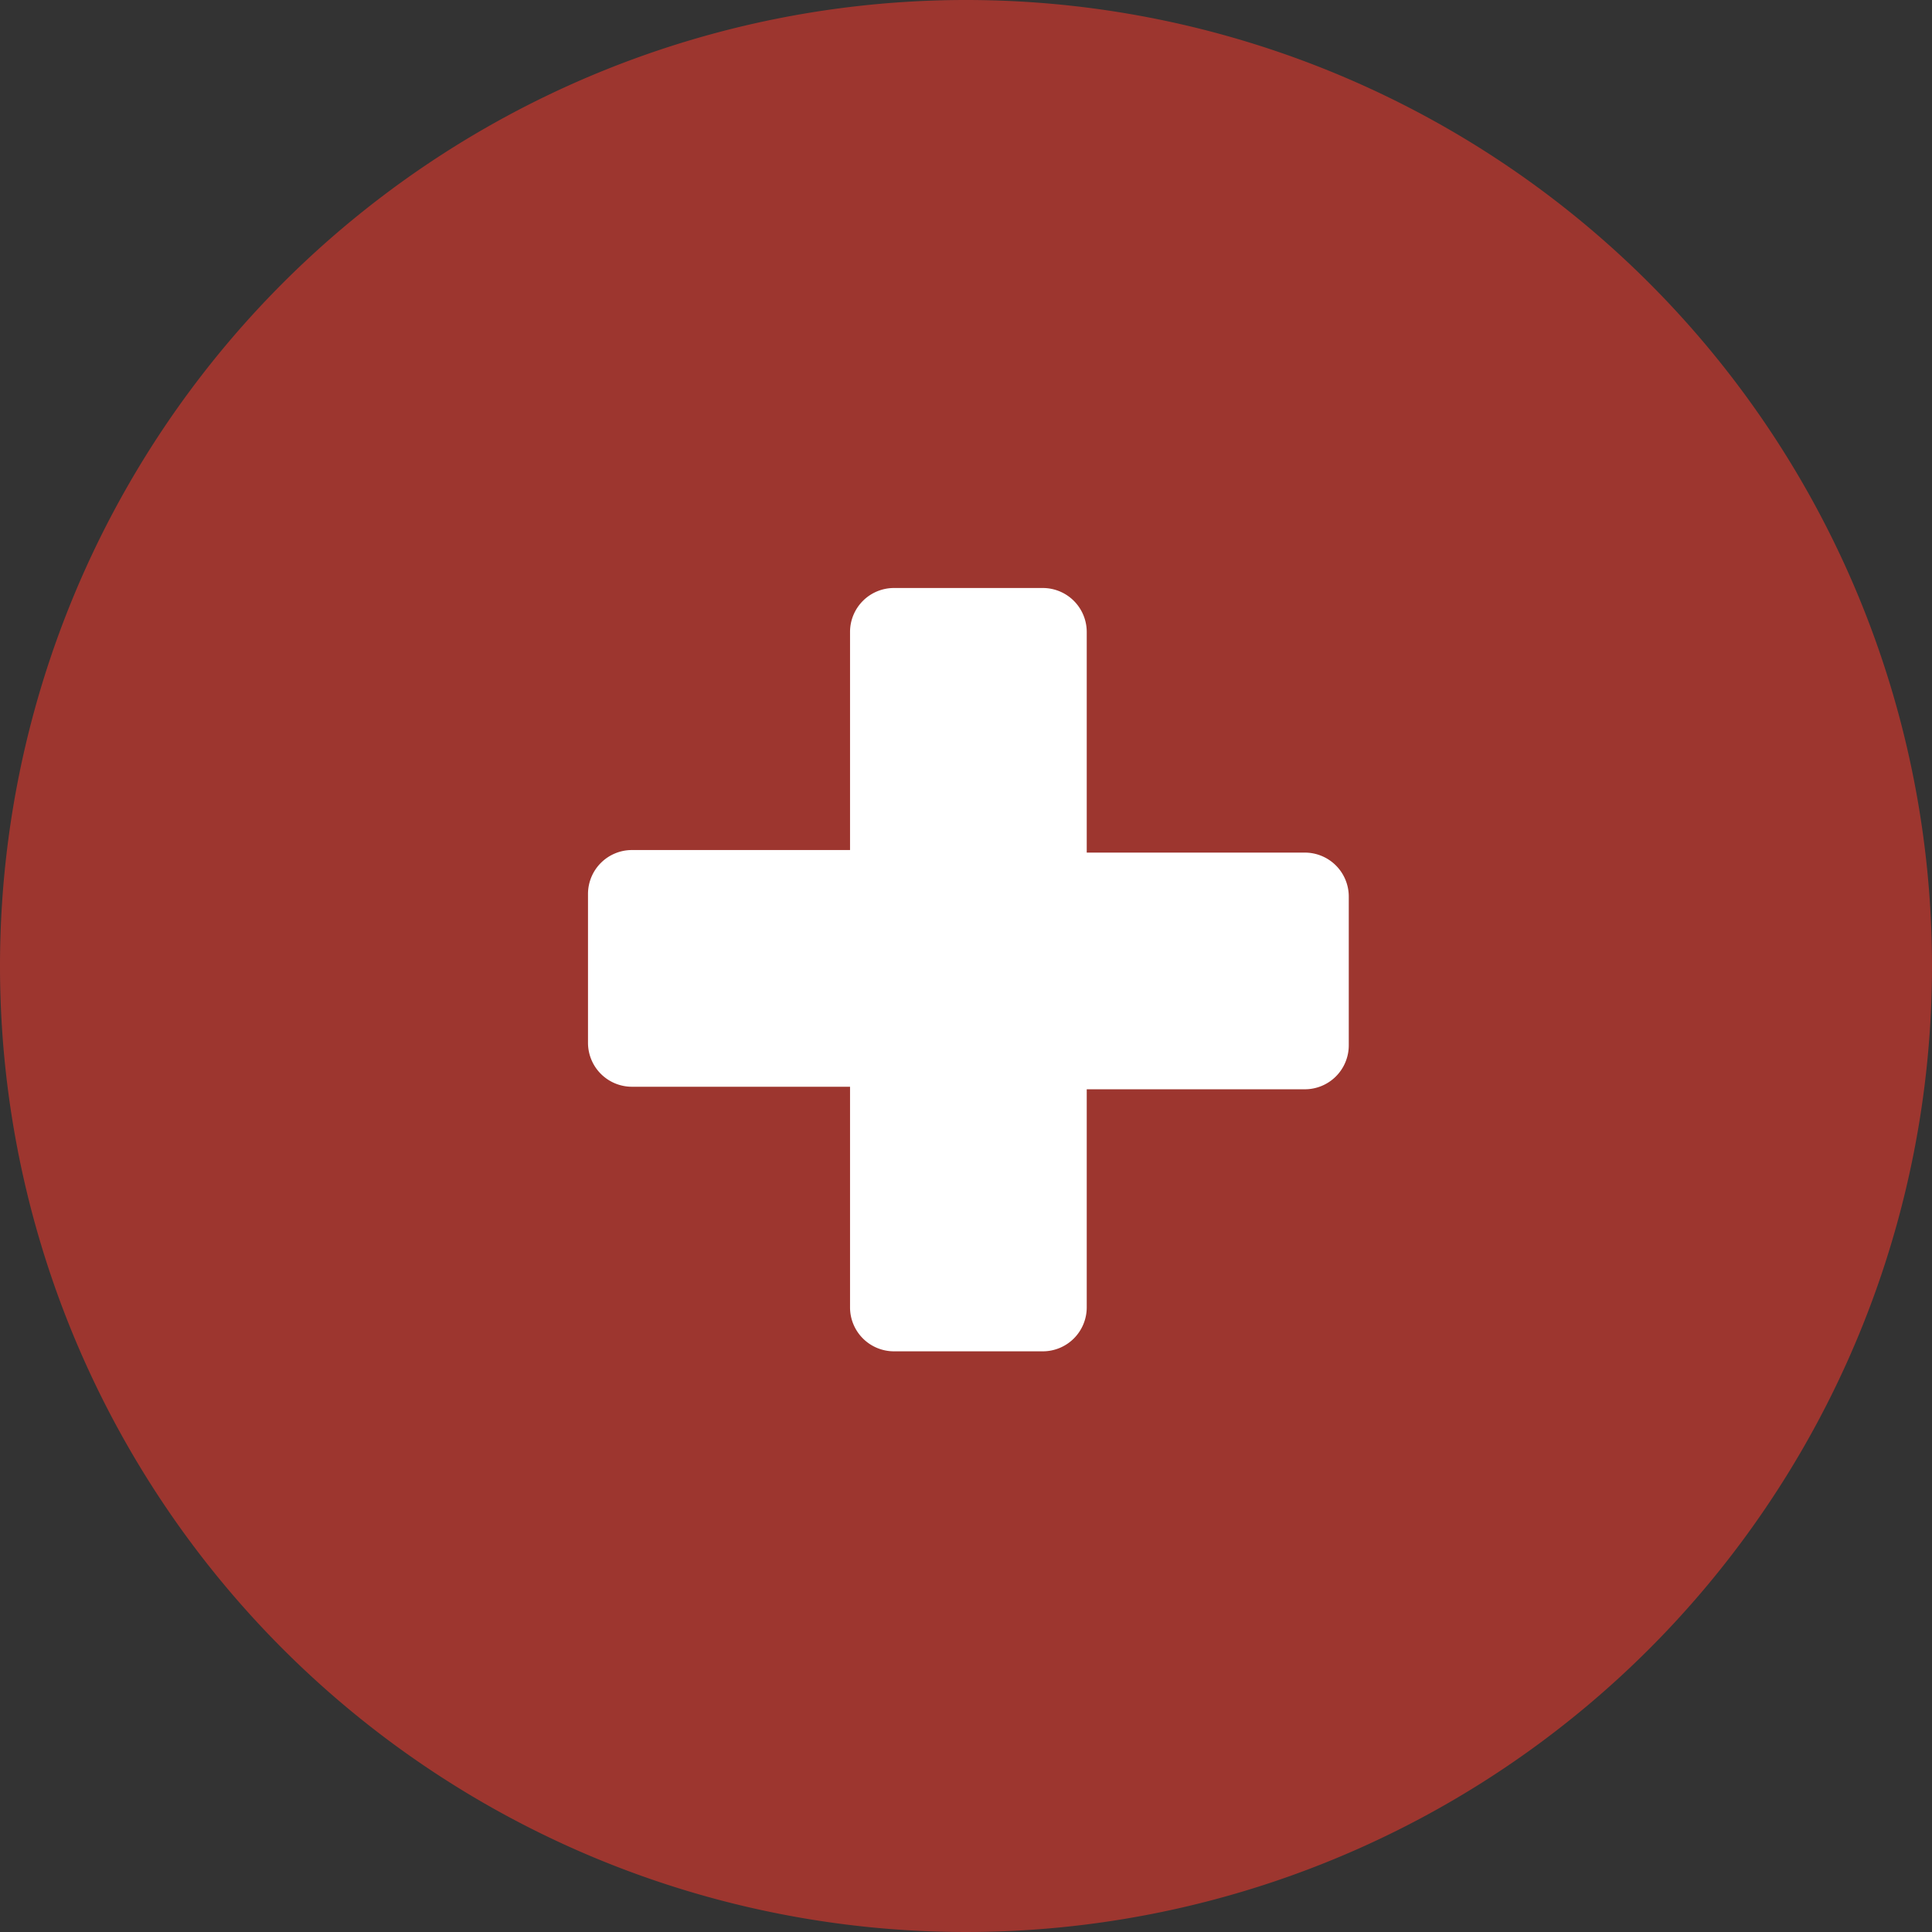
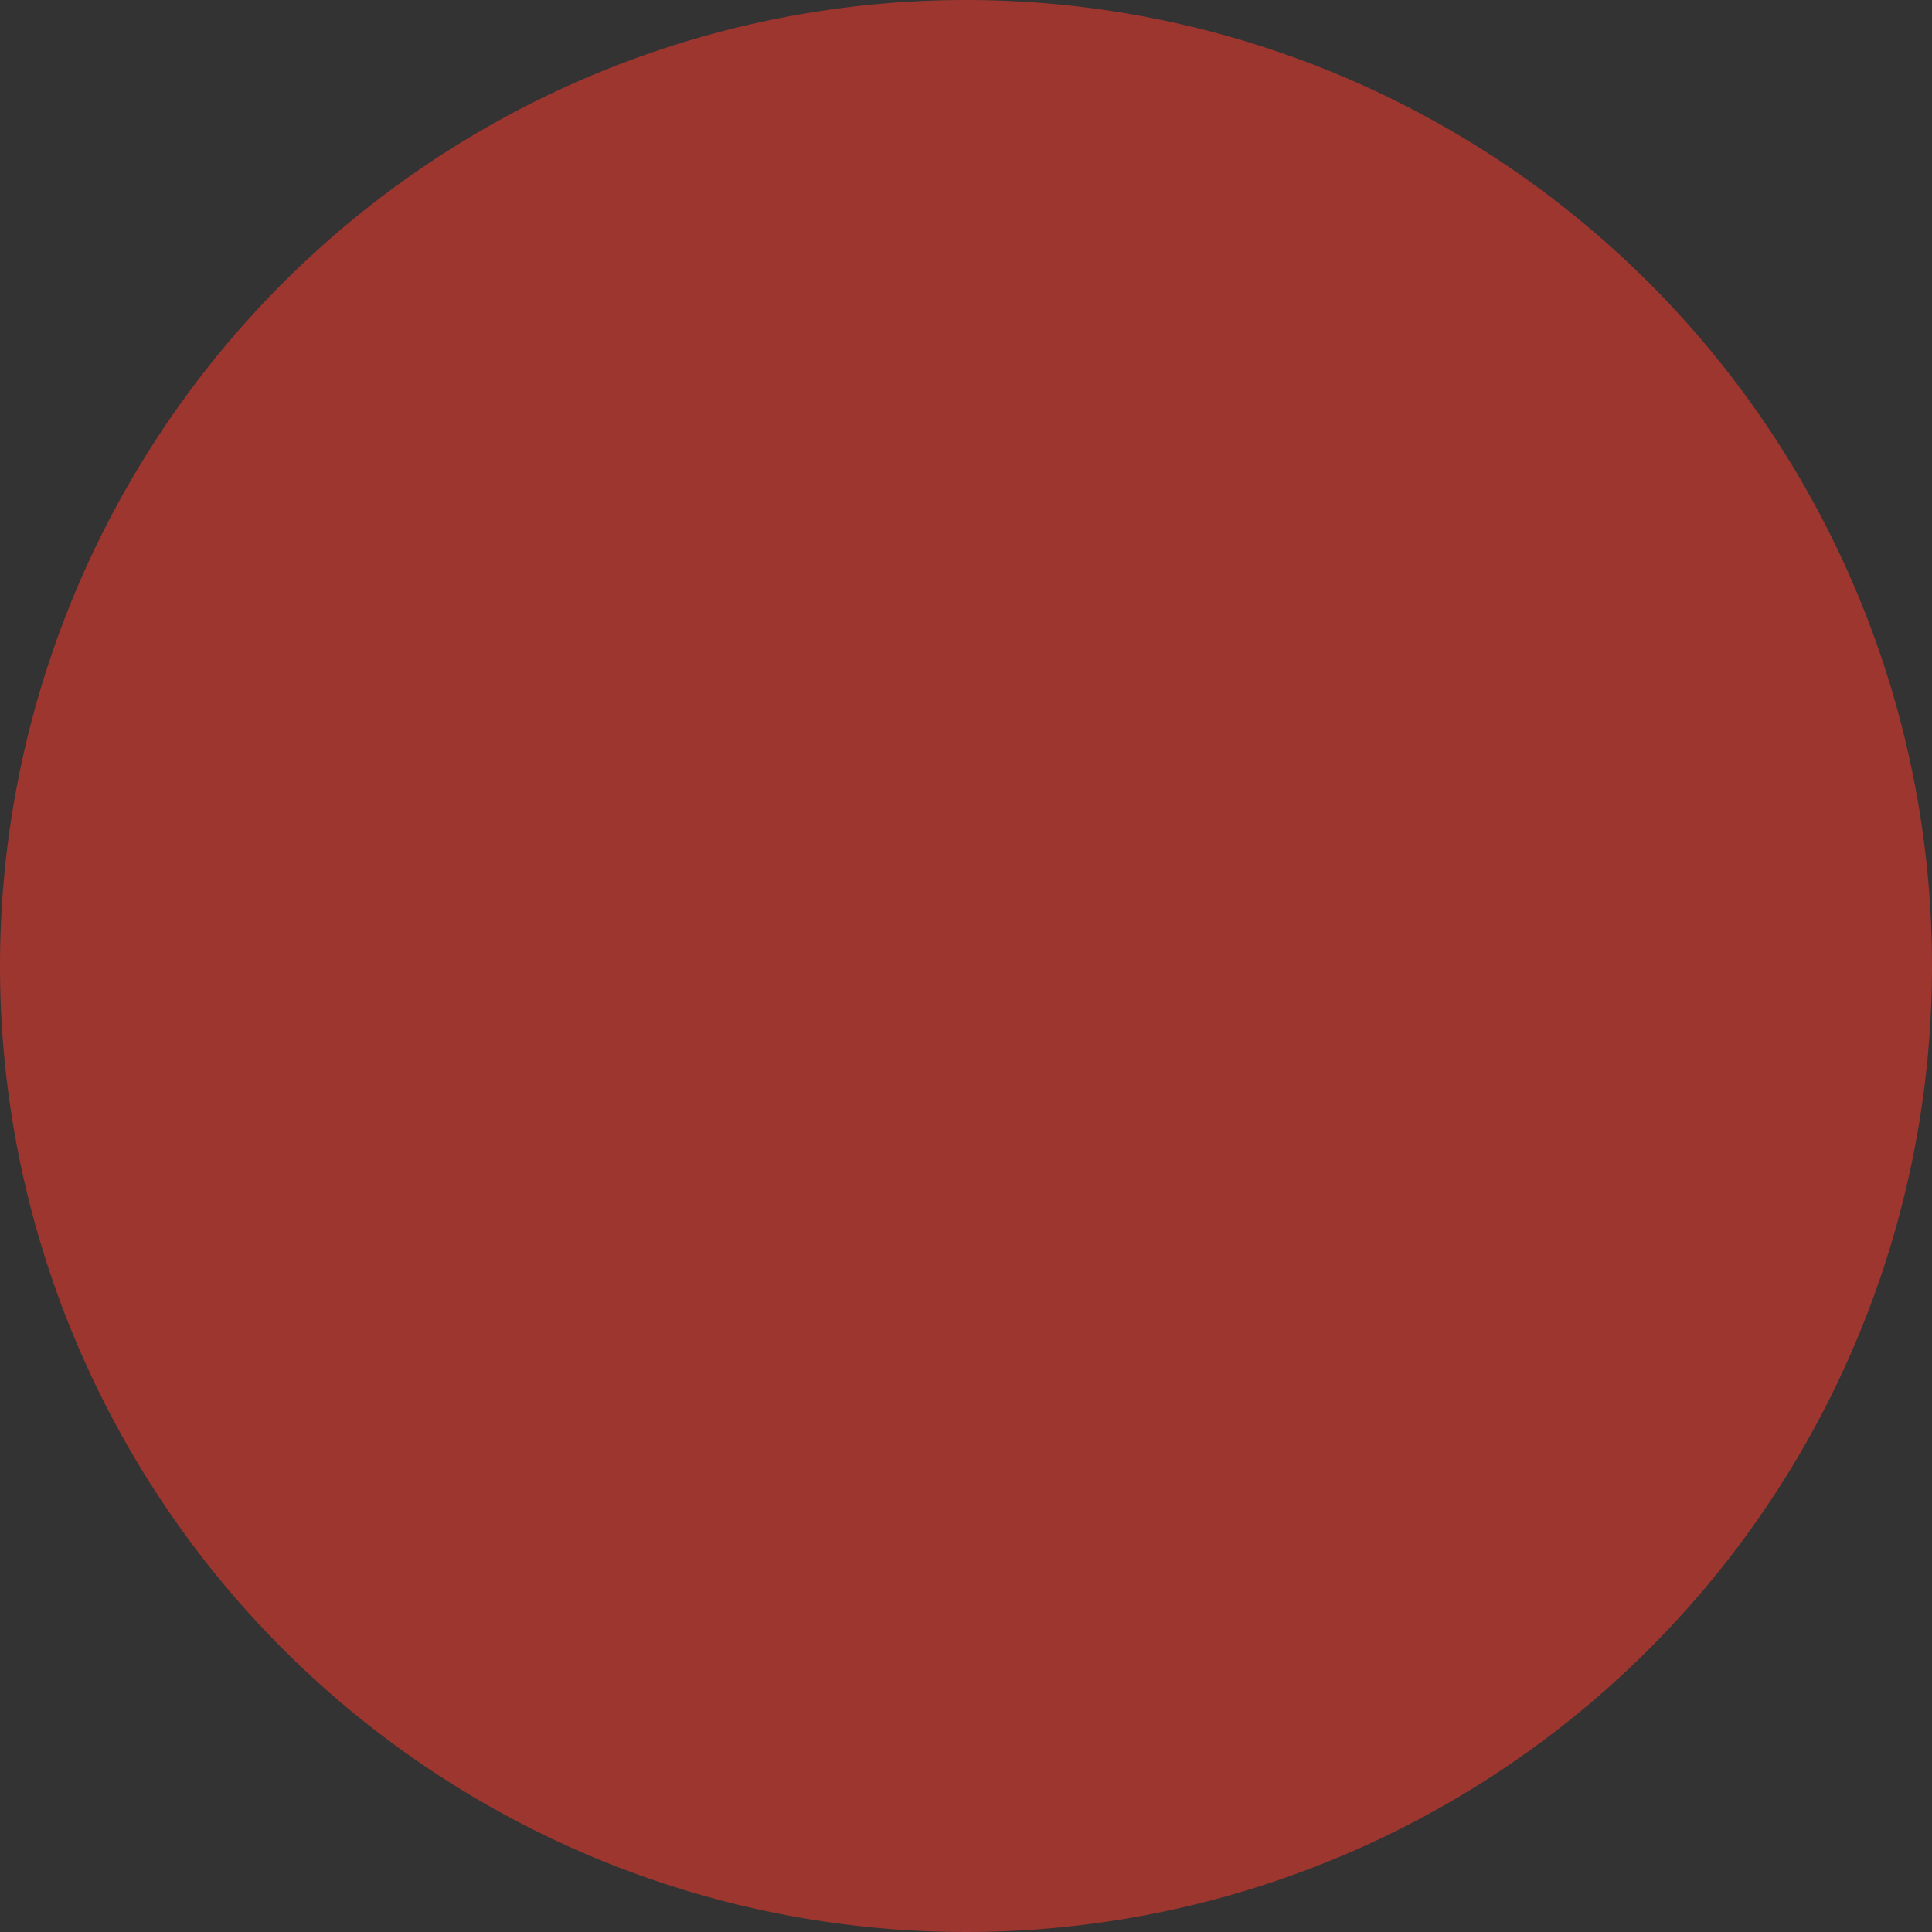
<svg xmlns="http://www.w3.org/2000/svg" width="138" height="138" viewBox="0 0 138 138">
  <rect x="0" y="0" width="138" height="138" fill="#333333" stroke="none" />
  <defs>
    <clipPath id="clip-path">
-       <rect id="Rectangle_1183" data-name="Rectangle 1183" width="54.342" height="54.523" transform="translate(0 0)" fill="#fff" />
-     </clipPath>
+       </clipPath>
  </defs>
  <g id="Group_935" data-name="Group 935" transform="translate(-555 -1098)">
    <path id="Path_527" data-name="Path 527" d="M69,0A69,69,0,1,1,0,69,69,69,0,0,1,69,0Z" transform="translate(555 1098)" fill="#9d362f" />
    <g id="Group_820" data-name="Group 820" transform="translate(597 1140)" clip-path="url(#clip-path)">
-       <path id="Path_329" data-name="Path 329" d="M32.489,54.523H21.852a3.139,3.139,0,0,1-3.135-3.135V35.625H3.135A3.139,3.139,0,0,1,0,32.49V21.852a3.139,3.139,0,0,1,3.135-3.135H18.717V3.135A3.139,3.139,0,0,1,21.852,0H32.489a3.139,3.139,0,0,1,3.135,3.135V18.9H51.206a3.139,3.139,0,0,1,3.135,3.136V32.67a3.139,3.139,0,0,1-3.135,3.136H35.624V51.388a3.139,3.139,0,0,1-3.135,3.135" transform="translate(0 0)" fill="#fff" />
-     </g>
+       </g>
  </g>
</svg>